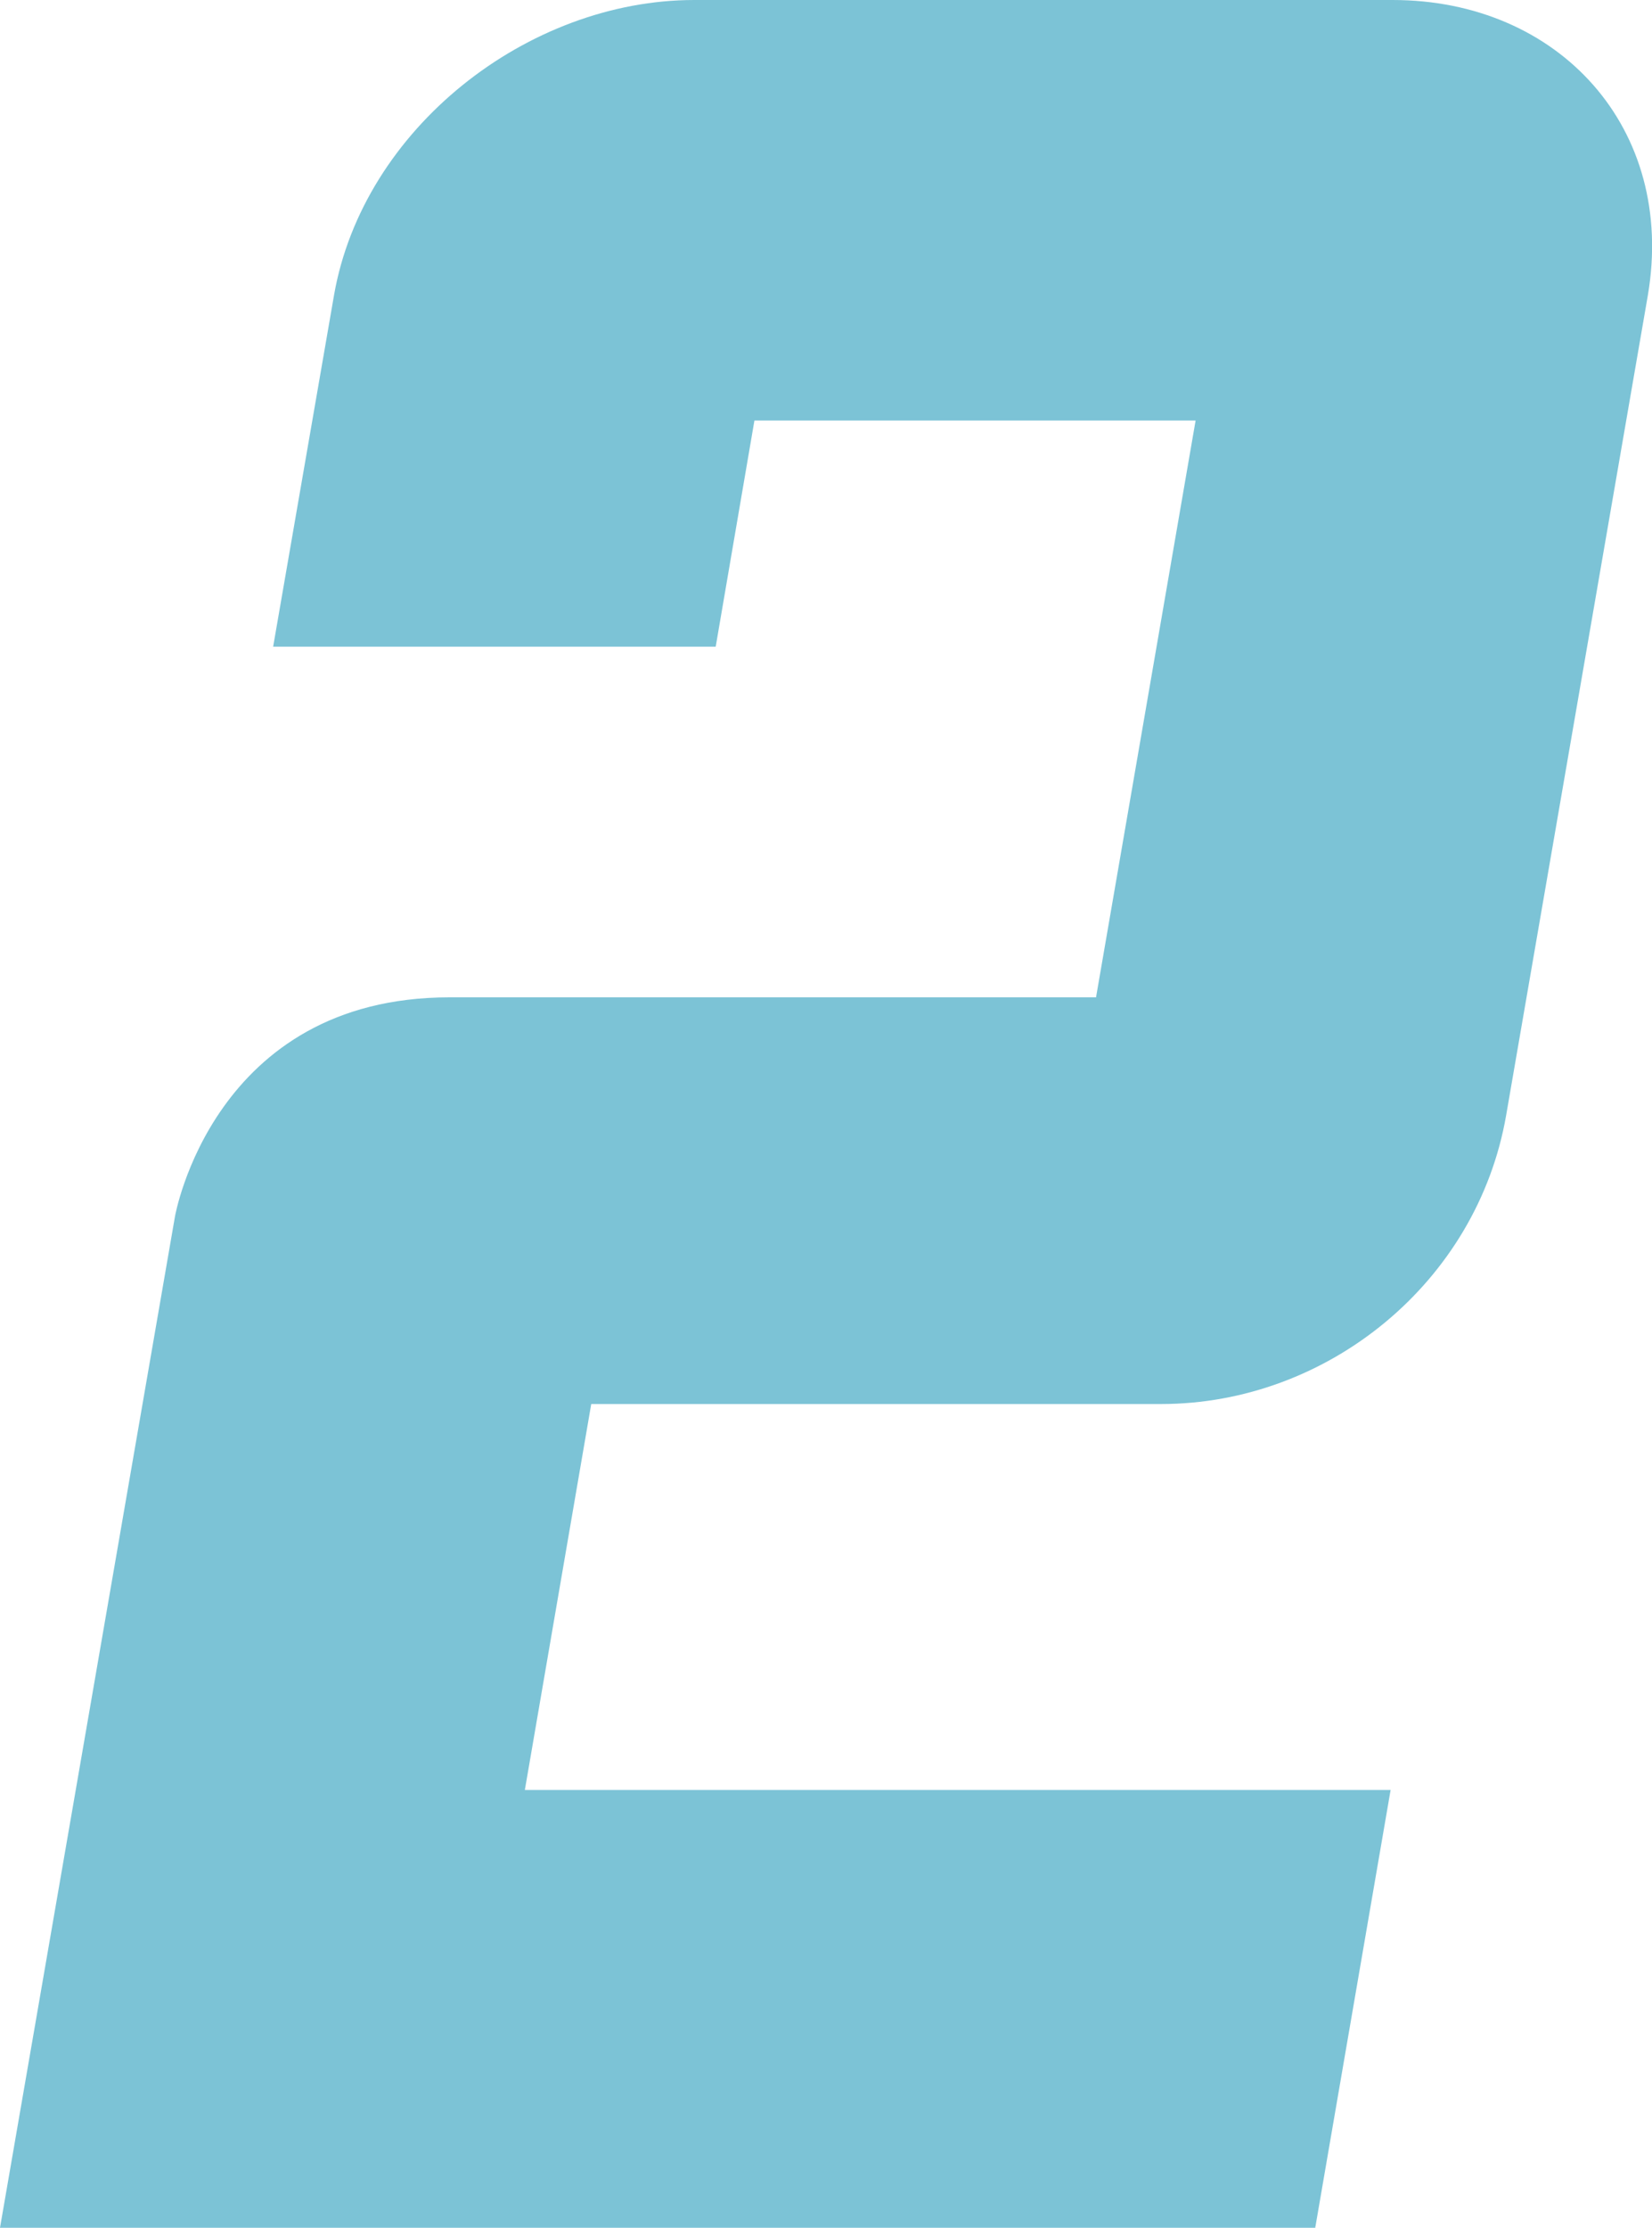
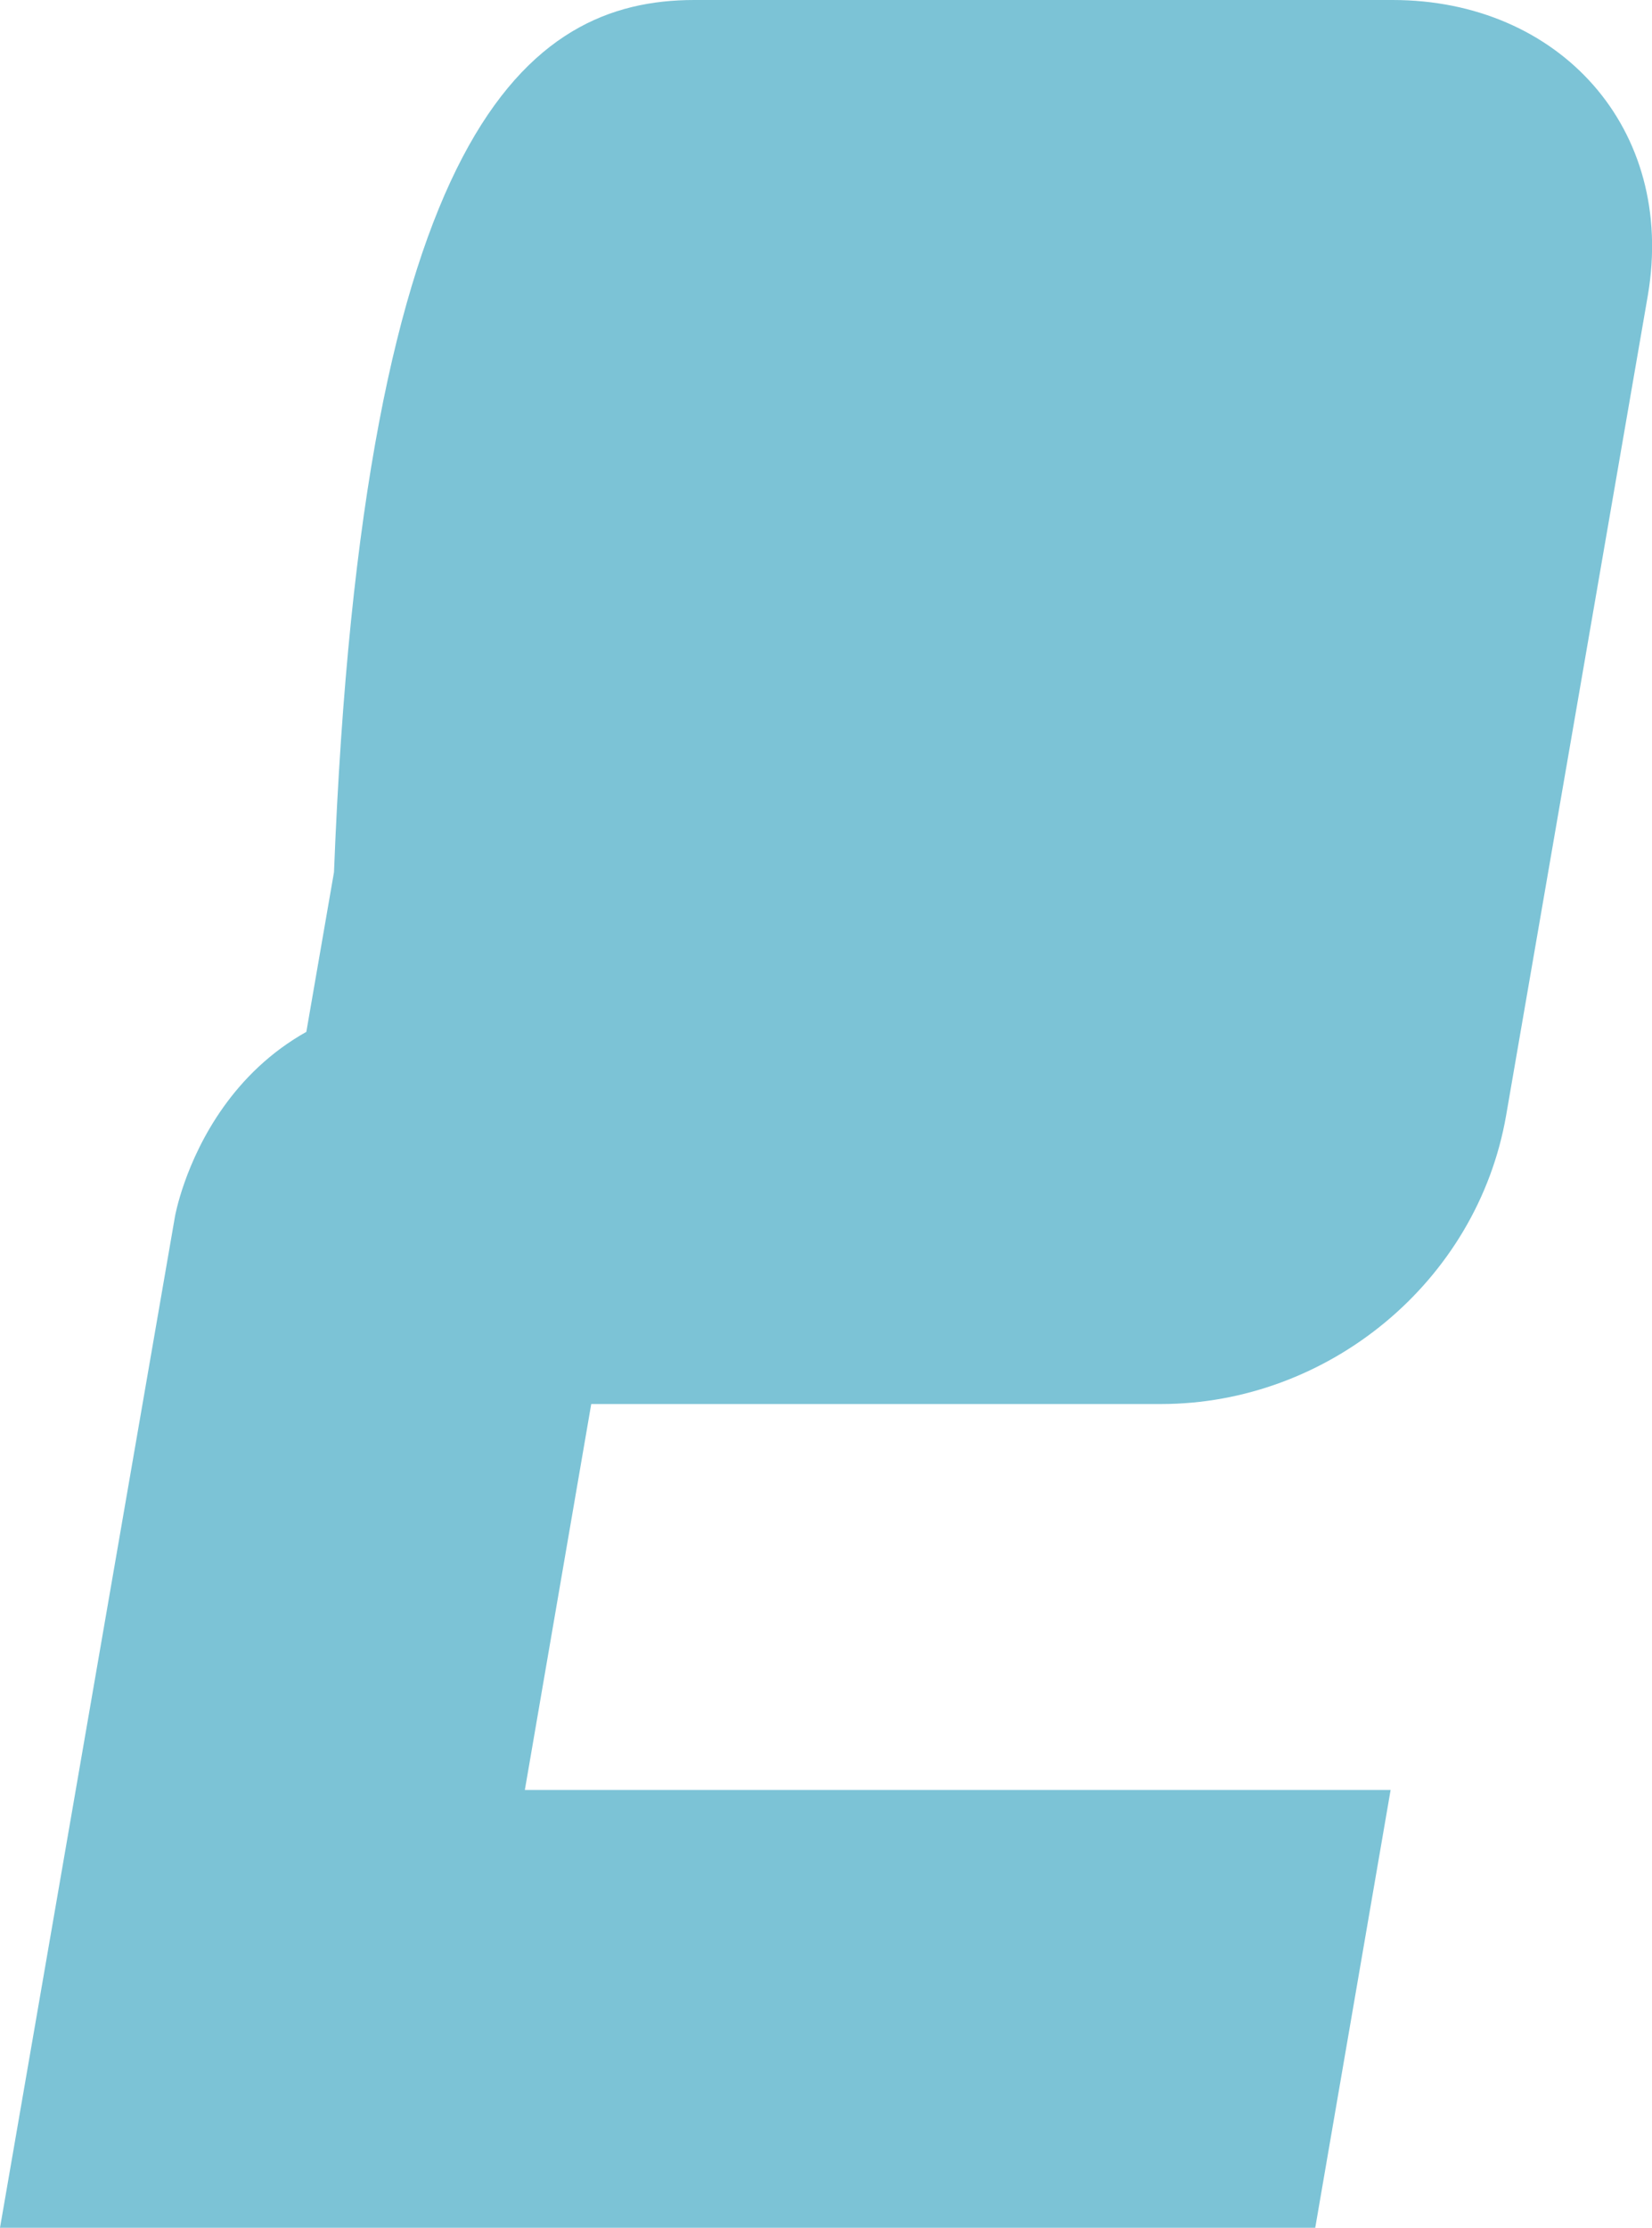
<svg xmlns="http://www.w3.org/2000/svg" id="_レイヤー_2" data-name="レイヤー 2" viewBox="0 0 23.89 32.21">
  <defs>
    <style>
      .cls-1 {
        fill: #7cc3d6;
      }
    </style>
  </defs>
  <g id="_レイヤー_1-2" data-name="レイヤー 1">
-     <path class="cls-1" d="m0,32.21l2.53-14.62s.55-3.17,3.97-3.17h9.35l1.44-8.34h-6.38l-.56,3.27H3.95l.88-5.08C5.25,1.86,7.63,0,10.04,0h10.1c2.41,0,4.1,1.86,3.69,4.27l-2.05,11.86c-.42,2.41-2.58,4.17-4.99,4.17h-8.24l-.96,5.58h12.52l-1.09,6.33H0Z" />
+     <path class="cls-1" d="m0,32.21l2.53-14.62s.55-3.17,3.97-3.17h9.35h-6.38l-.56,3.27H3.95l.88-5.08C5.25,1.86,7.63,0,10.04,0h10.1c2.41,0,4.1,1.86,3.69,4.27l-2.05,11.86c-.42,2.41-2.58,4.17-4.99,4.17h-8.24l-.96,5.58h12.52l-1.09,6.33H0Z" />
  </g>
</svg>